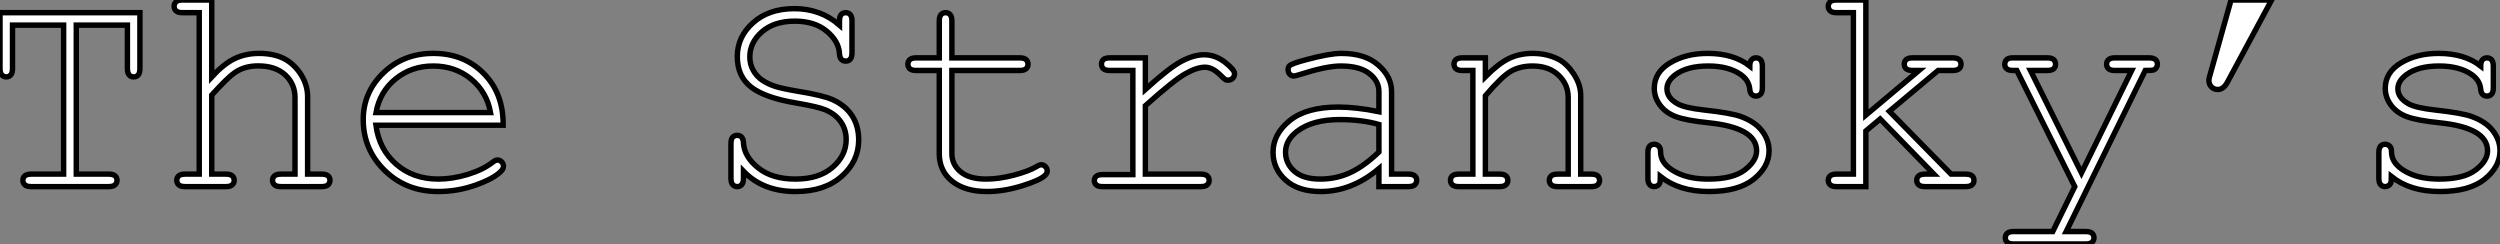
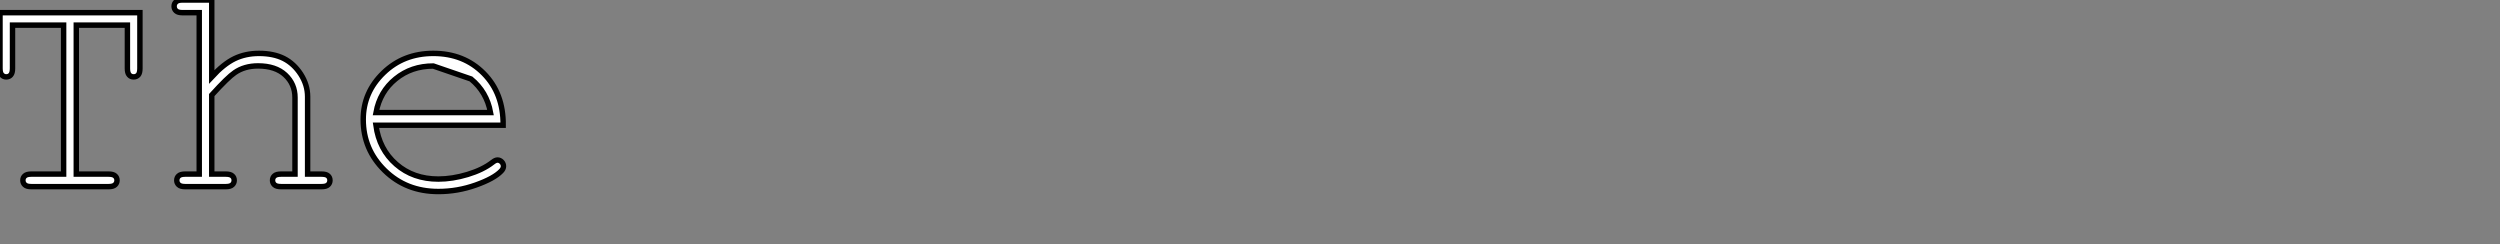
<svg xmlns="http://www.w3.org/2000/svg" viewBox="-0 8.684 459.753 44.87">
  <rect x="-0" y="8.684" width="459.753" height="44.87" fill="#808080" stroke="none" />
-   <path d="M27.34-29.70L17.94-29.70L17.94-2.30L23.90-2.30Q24.72-2.30 25.07-1.98Q25.43-1.67 25.43-1.15L25.43-1.15Q25.43-0.66 25.07-0.33Q24.72 0 23.90 0L23.90 0L9.65 0Q8.83 0 8.48-0.33Q8.12-0.66 8.12-1.15L8.12-1.15Q8.12-1.67 8.48-1.98Q8.83-2.30 9.65-2.30L9.65-2.30L15.61-2.30L15.61-29.70L6.21-29.70L6.21-21.74Q6.21-20.89 5.89-20.54Q5.58-20.18 5.06-20.18L5.06-20.18Q4.57-20.18 4.24-20.54Q3.91-20.89 3.91-21.74L3.91-21.74L3.91-31.99L29.64-31.99L29.64-21.74Q29.64-20.89 29.33-20.54Q29.01-20.18 28.49-20.18L28.49-20.18Q27.97-20.18 27.66-20.54Q27.34-20.89 27.34-21.74L27.34-21.74L27.34-29.70ZM37.46-34.32L42.85-34.32L42.85-20.18Q45.04-22.56 47.04-23.53Q49.05-24.50 51.54-24.50L51.54-24.50Q54.22-24.50 56.10-23.56Q57.97-22.61 59.23-20.66Q60.48-18.70 60.48-16.54L60.48-16.54L60.48-2.30L63.05-2.30Q63.90-2.30 64.24-1.98Q64.59-1.67 64.59-1.15L64.59-1.15Q64.59-0.66 64.24-0.33Q63.90 0 63.05 0L63.05 0L55.59 0Q54.74 0 54.39-0.33Q54.03-0.66 54.03-1.15L54.03-1.15Q54.03-1.67 54.39-1.98Q54.74-2.30 55.59-2.30L55.59-2.30L58.16-2.30L58.16-16.38Q58.16-18.87 56.37-20.54Q54.58-22.20 51.38-22.20L51.38-22.20Q48.86-22.20 47.09-20.97L47.09-20.97Q45.80-20.10 42.85-16.84L42.85-16.84L42.85-2.30L45.45-2.30Q46.27-2.30 46.62-1.98Q46.98-1.67 46.98-1.15L46.98-1.15Q46.98-0.66 46.62-0.33Q46.27 0 45.45 0L45.45 0L37.95 0Q37.13 0 36.78-0.33Q36.42-0.66 36.42-1.15L36.42-1.15Q36.42-1.67 36.78-1.98Q37.13-2.30 37.95-2.30L37.95-2.30L40.55-2.30L40.55-31.99L37.46-31.99Q36.64-31.99 36.29-32.32Q35.93-32.65 35.93-33.17L35.93-33.17Q35.93-33.66 36.29-33.99Q36.64-34.32 37.46-34.32L37.46-34.32ZM96.44-11.29L96.44-11.29L73.04-11.29Q73.64-6.84 76.77-4.12Q79.90-1.39 84.52-1.39L84.52-1.39Q87.09-1.39 89.91-2.24Q92.72-3.09 94.50-4.48L94.50-4.48Q95.02-4.89 95.40-4.89L95.40-4.89Q95.84-4.89 96.17-4.55Q96.50-4.21 96.50-3.75L96.50-3.75Q96.50-3.28 96.06-2.84L96.06-2.84Q94.75-1.48 91.40-0.29Q88.05 0.90 84.52 0.90L84.52 0.90Q78.61 0.90 74.66-2.97Q70.71-6.84 70.71-12.33L70.71-12.33Q70.71-17.34 74.42-20.92Q78.12-24.50 83.59-24.50L83.59-24.50Q89.22-24.50 92.86-20.82Q96.50-17.14 96.44-11.29ZM73.06-13.62L94.12-13.62Q93.43-17.42 90.52-19.80Q87.61-22.18 83.59-22.18L83.59-22.18Q79.57-22.18 76.67-19.82Q73.77-17.47 73.06-13.62L73.06-13.62Z" fill="white" stroke="black" stroke-width="1" vector-effect="non-scaling-stroke" transform="translate(0 0) scale(1 1) translate(-3.91 43.004)" />
-   <path d="M25.02-29.70L25.02-29.70L25.02-30.46Q25.02-31.28 25.33-31.64Q25.65-31.99 26.17-31.99L26.17-31.99Q26.69-31.99 27.00-31.64Q27.32-31.28 27.32-30.46L27.32-30.46L27.32-24.61Q27.32-23.79 27.00-23.43Q26.69-23.08 26.17-23.08L26.17-23.08Q25.68-23.08 25.36-23.41Q25.05-23.73 25.02-24.47L25.02-24.47Q24.88-26.77 22.65-28.60Q20.43-30.43 16.82-30.43L16.82-30.43Q13.02-30.43 10.77-28.48Q8.53-26.52 8.53-23.87L8.53-23.87Q8.53-22.50 9.16-21.38Q9.79-20.26 10.83-19.56Q11.87-18.87 13.18-18.44Q14.49-18.02 17.28-17.55L17.28-17.55Q21.96-16.79 23.73-16.00L23.73-16.00Q26.11-14.93 27.33-13.04Q28.55-11.16 28.55-8.59L28.55-8.59Q28.55-4.65 25.40-1.87Q22.26 0.90 16.93 0.90L16.93 0.90Q10.94 0.90 7.36-2.84L7.36-2.84L7.36-1.53Q7.36-0.71 7.04-0.36Q6.73 0 6.21 0L6.21 0Q5.71 0 5.39-0.36Q5.06-0.71 5.06-1.53L5.06-1.53L5.06-7.88Q5.06-8.72 5.37-9.08Q5.69-9.43 6.21-9.43L6.21-9.43Q6.70-9.43 7.01-9.11Q7.33-8.78 7.36-8.04L7.36-8.04Q7.49-5.52 10.05-3.46Q12.61-1.39 16.93-1.39L16.93-1.39Q21.25-1.39 23.75-3.55Q26.25-5.71 26.25-8.67L26.25-8.67Q26.25-10.47 25.29-11.88Q24.34-13.29 22.45-14.11L22.45-14.11Q21.14-14.68 16.98-15.39L16.98-15.39Q11.27-16.35 8.75-18.32L8.75-18.32Q6.23-20.29 6.23-23.93L6.23-23.93Q6.23-27.54 9.12-30.13Q12.00-32.73 16.73-32.73L16.73-32.73Q21.55-32.73 25.02-29.70ZM45.69-30.46L45.69-23.68L58.16-23.68Q58.98-23.68 59.34-23.35Q59.69-23.02 59.69-22.50L59.69-22.50Q59.69-22.01 59.34-21.68Q58.98-21.36 58.16-21.36L58.16-21.36L45.69-21.36L45.69-6.07Q45.69-4.07 47.29-2.73Q48.89-1.39 51.98-1.39L51.98-1.39Q54.30-1.39 57.01-2.09Q59.72-2.79 61.22-3.66L61.22-3.66Q61.77-4.02 62.13-4.02L62.13-4.02Q62.56-4.02 62.89-3.68Q63.22-3.34 63.22-2.87L63.22-2.87Q63.22-2.46 62.86-2.11L62.86-2.11Q61.99-1.20 58.61-0.15Q55.23 0.90 52.14 0.90L52.14 0.90Q48.13 0.90 45.75-0.98Q43.37-2.87 43.37-6.07L43.37-6.07L43.37-21.36L39.13-21.36Q38.31-21.36 37.95-21.68Q37.60-22.01 37.60-22.53L37.60-22.53Q37.60-23.02 37.95-23.35Q38.31-23.68 39.13-23.68L39.13-23.68L43.37-23.68L43.37-30.46Q43.37-31.28 43.70-31.64Q44.02-31.99 44.52-31.99L44.52-31.99Q45.04-31.99 45.36-31.64Q45.69-31.28 45.69-30.46L45.69-30.46ZM74.73-23.68L81.27-23.68L81.27-17.88Q85.75-21.93 87.98-23.09Q90.21-24.25 92.09-24.25L92.09-24.25Q94.14-24.25 95.91-22.87Q97.67-21.49 97.67-20.78L97.67-20.78Q97.67-20.26 97.33-19.92Q96.99-19.58 96.47-19.58L96.47-19.58Q96.20-19.58 96.00-19.67Q95.81-19.77 95.29-20.29L95.29-20.29Q94.34-21.25 93.63-21.60Q92.91-21.96 92.23-21.96L92.23-21.96Q90.73-21.96 88.61-20.75Q86.49-19.55 81.27-14.88L81.27-14.88L81.27-2.30L91.44-2.30Q92.29-2.30 92.64-1.98Q93.00-1.67 93.00-1.15L93.00-1.15Q93.00-0.66 92.64-0.33Q92.29 0 91.44 0L91.44 0L73.42 0Q72.60 0 72.24-0.31Q71.89-0.63 71.89-1.12L71.89-1.12Q71.89-1.59 72.23-1.90Q72.57-2.21 73.42-2.21L73.42-2.21L78.97-2.21L78.97-21.36L74.73-21.36Q73.91-21.36 73.55-21.68Q73.20-22.01 73.20-22.53L73.20-22.53Q73.20-23.02 73.54-23.35Q73.88-23.68 74.73-23.68L74.73-23.68ZM129.61 0L124.22 0L124.22-3.31Q119.22 0.90 113.53 0.90L113.53 0.90Q109.40 0.90 107.08-1.19Q104.75-3.28 104.75-6.32L104.75-6.32Q104.75-9.65 107.82-12.14Q110.88-14.63 116.76-14.63L116.76-14.63Q118.34-14.63 120.20-14.42Q122.06-14.22 124.22-13.78L124.22-13.78L124.22-17.50Q124.22-19.39 122.47-20.78Q120.72-22.18 117.22-22.18L117.22-22.18Q114.54-22.18 109.70-20.62L109.70-20.62Q108.83-20.34 108.58-20.34L108.58-20.34Q108.14-20.34 107.83-20.67Q107.52-21 107.52-21.49L107.52-21.49Q107.52-21.96 107.79-22.23L107.79-22.23Q108.17-22.64 110.88-23.35L110.88-23.35Q115.14-24.50 117.33-24.50L117.33-24.50Q121.68-24.50 124.11-22.35Q126.55-20.21 126.55-17.50L126.55-17.50L126.55-2.30L129.61-2.30Q130.46-2.30 130.81-1.98Q131.17-1.67 131.17-1.15L131.17-1.15Q131.17-0.66 130.81-0.33Q130.46 0 129.61 0L129.61 0ZM124.22-6.37L124.22-11.43Q122.61-11.89 120.80-12.11Q119-12.33 117.00-12.33L117.00-12.33Q112-12.33 109.18-10.17L109.18-10.17Q107.05-8.56 107.05-6.32L107.05-6.32Q107.05-4.24 108.68-2.82Q110.30-1.39 113.42-1.39L113.42-1.39Q116.40-1.39 118.96-2.58Q121.52-3.77 124.22-6.37L124.22-6.37ZM139.56-23.68L143.80-23.68L143.80-20.21Q146.21-22.64 148.15-23.57Q150.09-24.50 152.52-24.50L152.52-24.50Q155.15-24.50 157.31-23.38L157.31-23.38Q158.84-22.56 160.08-20.66Q161.33-18.76 161.33-16.76L161.33-16.76L161.33-2.30L163.27-2.30Q164.09-2.30 164.45-1.98Q164.80-1.67 164.80-1.15L164.80-1.15Q164.80-0.66 164.45-0.33Q164.09 0 163.27 0L163.27 0L157.12 0Q156.27 0 155.91-0.33Q155.56-0.66 155.56-1.15L155.56-1.15Q155.56-1.67 155.91-1.98Q156.27-2.30 157.12-2.30L157.12-2.30L159.03-2.30L159.03-16.38Q159.03-18.81 157.25-20.49Q155.48-22.18 152.50-22.18L152.50-22.18Q150.23-22.18 148.56-21.26Q146.89-20.34 143.80-16.71L143.80-16.71L143.80-2.30L146.40-2.30Q147.22-2.30 147.57-1.98Q147.93-1.67 147.93-1.15L147.93-1.15Q147.93-0.66 147.57-0.33Q147.22 0 146.40 0L146.40 0L138.91 0Q138.09 0 137.73-0.33Q137.38-0.66 137.38-1.15L137.38-1.15Q137.38-1.67 137.73-1.98Q138.09-2.30 138.91-2.30L138.91-2.30L141.50-2.30L141.50-21.36L139.56-21.36Q138.74-21.36 138.39-21.68Q138.03-22.01 138.03-22.53L138.03-22.53Q138.03-23.02 138.39-23.35Q138.74-23.68 139.56-23.68L139.56-23.68ZM192.42-22.18L192.42-22.18Q192.42-22.97 192.75-23.32Q193.07-23.68 193.57-23.68L193.57-23.68Q194.09-23.68 194.41-23.32Q194.74-22.97 194.74-22.12L194.74-22.12L194.74-18.18Q194.74-17.36 194.41-17.01Q194.09-16.65 193.57-16.65L193.57-16.65Q193.10-16.65 192.79-16.95Q192.47-17.25 192.42-17.94L192.42-17.94Q192.25-19.58 190.72-20.64L190.72-20.64Q188.48-22.18 184.79-22.18L184.79-22.18Q180.93-22.18 178.80-20.62L178.80-20.62Q177.19-19.44 177.19-17.99L177.19-17.99Q177.19-16.35 179.10-15.26L179.10-15.26Q180.41-14.49 184.08-14.08L184.08-14.08Q188.86-13.56 190.72-12.91L190.72-12.91Q193.38-11.95 194.67-10.25Q195.97-8.56 195.97-6.59L195.97-6.59Q195.97-3.66 193.16-1.38Q190.34 0.90 184.90 0.90L184.90 0.90Q179.46 0.90 175.98-1.86L175.98-1.86Q175.98-0.93 175.88-0.66Q175.77-0.38 175.48-0.19Q175.19 0 174.84 0L174.84 0Q174.34 0 174.02-0.36Q173.69-0.71 173.69-1.53L173.69-1.53L173.69-6.26Q173.69-7.08 174.00-7.44Q174.32-7.79 174.84-7.79L174.84-7.79Q175.33-7.79 175.67-7.45Q176.01-7.11 176.01-6.54L176.01-6.54Q176.01-5.28 176.64-4.43L176.64-4.43Q177.60-3.12 179.69-2.26Q181.78-1.39 184.82-1.39L184.82-1.39Q189.30-1.39 191.49-3.06Q193.68-4.73 193.68-6.59L193.68-6.59Q193.68-8.72 191.46-10.01L191.46-10.01Q189.22-11.29 184.94-11.73Q180.66-12.17 178.80-12.88Q176.94-13.59 175.90-15.01Q174.86-16.43 174.86-18.07L174.86-18.07Q174.86-21.03 177.76-22.76Q180.66-24.50 184.68-24.50L184.68-24.50Q189.44-24.50 192.42-22.18ZM216.40-12.44L213.77-10.23L213.77 0L208.39 0Q207.57 0 207.21-0.33Q206.86-0.66 206.86-1.15L206.86-1.15Q206.86-1.67 207.21-1.98Q207.57-2.30 208.39-2.30L208.39-2.30L211.48-2.30L211.48-31.99L208.39-31.99Q207.57-31.99 207.21-32.32Q206.86-32.65 206.86-33.17L206.86-33.17Q206.86-33.66 207.21-33.99Q207.57-34.32 208.39-34.32L208.39-34.32L213.77-34.32L213.77-13.15L223.54-21.36L222.36-21.36Q221.54-21.36 221.18-21.68Q220.83-22.01 220.83-22.50L220.83-22.50Q220.83-23.02 221.18-23.35Q221.54-23.68 222.36-23.68L222.36-23.68L229.71-23.68Q230.56-23.68 230.92-23.35Q231.27-23.02 231.27-22.50L231.27-22.50Q231.27-22.01 230.92-21.68Q230.56-21.36 229.71-21.36L229.71-21.36L227.06-21.36L218.09-13.86L229.44-2.30L232.09-2.30Q232.94-2.30 233.30-1.98Q233.65-1.67 233.65-1.15L233.65-1.15Q233.65-0.66 233.30-0.33Q232.94 0 232.09 0L232.09 0L224.66 0Q223.84 0 223.48-0.33Q223.13-0.66 223.13-1.15L223.13-1.15Q223.13-1.67 223.48-1.98Q223.84-2.30 224.66-2.30L224.66-2.30L226.27-2.30L216.40-12.44ZM248.14 8.26L252.19 0L241.53-21.36L240.84-21.36Q240.02-21.36 239.67-21.68Q239.31-22.01 239.31-22.50L239.31-22.50Q239.31-22.86 239.49-23.15Q239.67-23.43 239.96-23.56Q240.24-23.68 240.84-23.68L240.84-23.68L247.13-23.68Q247.95-23.68 248.31-23.35Q248.66-23.02 248.66-22.50L248.66-22.50Q248.66-22.01 248.31-21.68Q247.95-21.36 247.13-21.36L247.13-21.36L244.04-21.36L253.42-2.52L262.66-21.36L259.57-21.36Q258.75-21.36 258.40-21.68Q258.04-22.01 258.04-22.53L258.04-22.53Q258.04-23.02 258.40-23.35Q258.75-23.68 259.57-23.68L259.57-23.68L265.84-23.68Q266.68-23.68 267.04-23.35Q267.39-23.02 267.39-22.50L267.39-22.50Q267.39-22.15 267.18-21.85Q266.96-21.55 266.68-21.45Q266.41-21.36 265.15-21.36L265.15-21.36L250.61 8.26L254.19 8.26Q255.01 8.26 255.36 8.57Q255.72 8.89 255.72 9.41L255.72 9.41Q255.72 9.90 255.36 10.23Q255.01 10.55 254.19 10.55L254.19 10.55L240.95 10.55Q240.13 10.55 239.78 10.24Q239.42 9.93 239.42 9.41L239.42 9.41Q239.42 8.89 239.78 8.57Q240.13 8.26 240.95 8.26L240.95 8.26L248.14 8.26ZM276.94-20.10L280.93-34.32L288.39-34.32L280.27-19.22Q279.54-17.86 278.50-17.86L278.50-17.86Q277.81-17.86 277.33-18.33Q276.86-18.81 276.86-19.50L276.86-19.50Q276.86-19.77 276.94-20.10L276.94-20.10ZM326.84-22.18L326.84-22.18Q326.84-22.97 327.17-23.32Q327.50-23.68 327.99-23.68L327.99-23.68Q328.51-23.68 328.84-23.32Q329.16-22.97 329.16-22.12L329.16-22.12L329.16-18.18Q329.16-17.36 328.84-17.01Q328.51-16.65 327.99-16.65L327.99-16.65Q327.52-16.65 327.21-16.95Q326.89-17.25 326.84-17.94L326.84-17.94Q326.68-19.58 325.14-20.64L325.14-20.64Q322.90-22.18 319.21-22.18L319.21-22.18Q315.36-22.18 313.22-20.62L313.22-20.62Q311.61-19.44 311.61-17.99L311.61-17.99Q311.61-16.35 313.52-15.26L313.52-15.26Q314.84-14.49 318.50-14.08L318.50-14.08Q323.29-13.56 325.14-12.91L325.14-12.91Q327.80-11.95 329.10-10.25Q330.39-8.56 330.39-6.59L330.39-6.59Q330.39-3.66 327.58-1.38Q324.76 0.90 319.32 0.90L319.32 0.90Q313.88 0.90 310.41-1.86L310.41-1.86Q310.41-0.93 310.30-0.66Q310.19-0.38 309.90-0.19Q309.61 0 309.26 0L309.26 0Q308.77 0 308.44-0.36Q308.11-0.71 308.11-1.53L308.11-1.53L308.11-6.26Q308.11-7.08 308.42-7.44Q308.74-7.79 309.26-7.79L309.26-7.79Q309.75-7.79 310.09-7.45Q310.43-7.11 310.43-6.54L310.43-6.54Q310.43-5.28 311.06-4.43L311.06-4.43Q312.02-3.12 314.11-2.26Q316.20-1.39 319.24-1.39L319.24-1.39Q323.72-1.39 325.91-3.06Q328.10-4.73 328.10-6.59L328.10-6.59Q328.10-8.72 325.88-10.01L325.88-10.01Q323.64-11.29 319.36-11.73Q315.08-12.17 313.22-12.88Q311.36-13.59 310.32-15.01Q309.29-16.43 309.29-18.07L309.29-18.07Q309.29-21.03 312.18-22.76Q315.08-24.50 319.10-24.50L319.10-24.50Q323.86-24.50 326.84-22.18Z" fill="white" stroke="black" stroke-width="1" vector-effect="non-scaling-stroke" transform="translate(134.422 0) scale(1 1) translate(-5.059 43.004)" />
+   <path d="M27.34-29.70L17.94-29.70L17.94-2.30L23.90-2.30Q24.72-2.30 25.07-1.98Q25.43-1.67 25.43-1.15L25.43-1.15Q25.43-0.66 25.07-0.33Q24.72 0 23.90 0L23.90 0L9.65 0Q8.83 0 8.48-0.33Q8.12-0.66 8.12-1.15L8.12-1.15Q8.12-1.67 8.48-1.98Q8.83-2.30 9.65-2.30L9.65-2.30L15.61-2.30L15.61-29.70L6.21-29.70L6.21-21.74Q6.21-20.89 5.89-20.54Q5.58-20.18 5.06-20.18L5.06-20.18Q4.57-20.18 4.24-20.54Q3.91-20.89 3.91-21.74L3.91-21.74L3.91-31.99L29.64-31.99L29.64-21.74Q29.64-20.89 29.33-20.54Q29.01-20.18 28.49-20.18L28.49-20.18Q27.97-20.18 27.66-20.54Q27.34-20.89 27.34-21.74L27.34-21.74L27.34-29.70ZM37.46-34.32L42.85-34.32L42.85-20.18Q45.04-22.56 47.04-23.53Q49.05-24.50 51.54-24.50L51.54-24.50Q54.22-24.50 56.10-23.56Q57.97-22.61 59.23-20.66Q60.48-18.70 60.48-16.54L60.48-16.54L60.48-2.30L63.05-2.30Q63.90-2.30 64.24-1.98Q64.59-1.67 64.59-1.15L64.59-1.15Q64.59-0.66 64.24-0.33Q63.90 0 63.05 0L63.05 0L55.59 0Q54.74 0 54.39-0.33Q54.03-0.66 54.03-1.15L54.03-1.15Q54.03-1.67 54.39-1.98Q54.74-2.30 55.59-2.30L55.59-2.30L58.16-2.30L58.16-16.38Q58.16-18.87 56.37-20.54Q54.58-22.20 51.38-22.20L51.38-22.20Q48.86-22.20 47.09-20.97L47.09-20.97Q45.80-20.10 42.85-16.84L42.85-16.84L42.85-2.30L45.45-2.30Q46.27-2.30 46.62-1.98Q46.98-1.67 46.98-1.15L46.98-1.15Q46.98-0.66 46.62-0.33Q46.27 0 45.45 0L45.45 0L37.95 0Q37.13 0 36.78-0.33Q36.42-0.66 36.42-1.15L36.42-1.15Q36.42-1.67 36.78-1.98Q37.13-2.30 37.95-2.30L37.95-2.30L40.55-2.30L40.55-31.99L37.46-31.99Q36.64-31.99 36.29-32.32Q35.93-32.65 35.93-33.17L35.93-33.17Q35.93-33.66 36.29-33.99Q36.64-34.32 37.46-34.32L37.46-34.32ZM96.44-11.29L96.44-11.29L73.04-11.29Q73.64-6.84 76.77-4.12Q79.90-1.39 84.52-1.39L84.52-1.39Q87.09-1.39 89.91-2.24Q92.72-3.09 94.50-4.48L94.50-4.48Q95.02-4.89 95.40-4.89L95.40-4.89Q95.84-4.89 96.17-4.55Q96.50-4.21 96.50-3.75L96.50-3.75Q96.50-3.28 96.06-2.84L96.06-2.84Q94.75-1.48 91.40-0.29Q88.05 0.90 84.52 0.90L84.52 0.90Q78.61 0.90 74.66-2.97Q70.71-6.84 70.71-12.33L70.71-12.33Q70.71-17.34 74.42-20.92Q78.12-24.50 83.59-24.50L83.59-24.50Q89.22-24.50 92.86-20.82Q96.50-17.14 96.44-11.29ZM73.06-13.62L94.12-13.62Q93.43-17.42 90.52-19.80L83.59-22.18Q79.57-22.18 76.67-19.82Q73.77-17.47 73.06-13.62L73.06-13.62Z" fill="white" stroke="black" stroke-width="1" vector-effect="non-scaling-stroke" transform="translate(0 0) scale(1 1) translate(-3.91 43.004)" />
</svg>